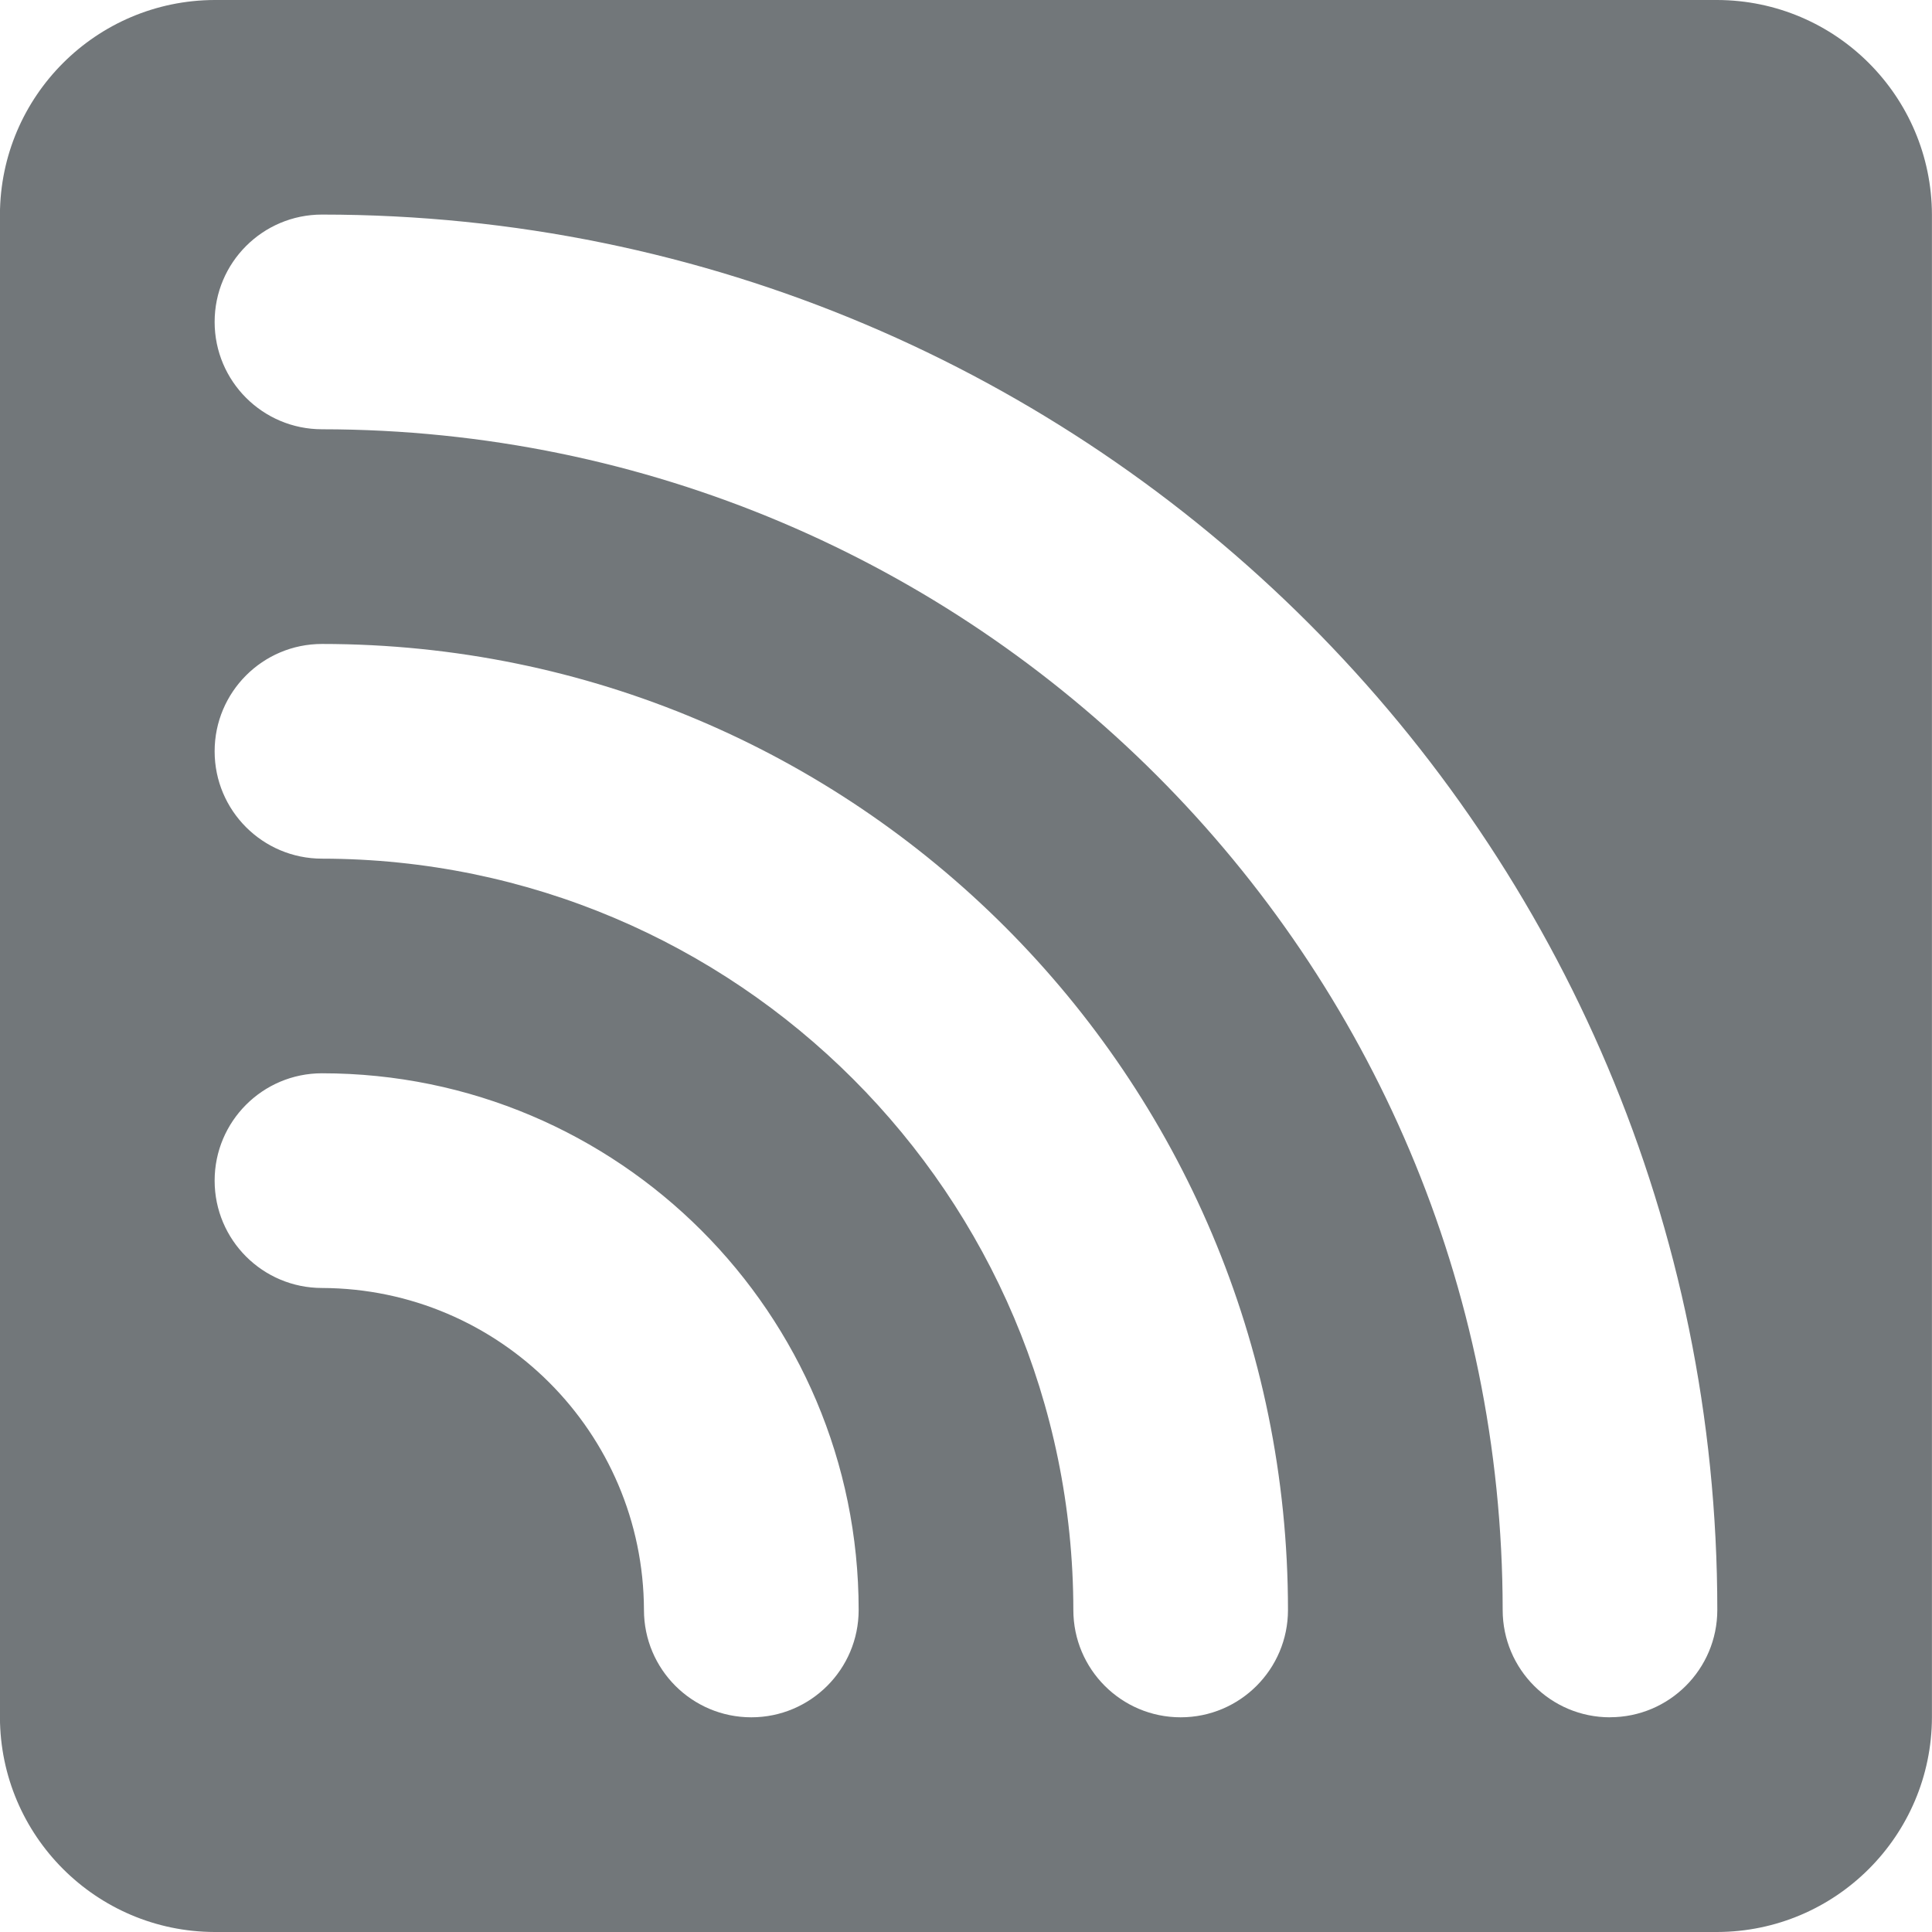
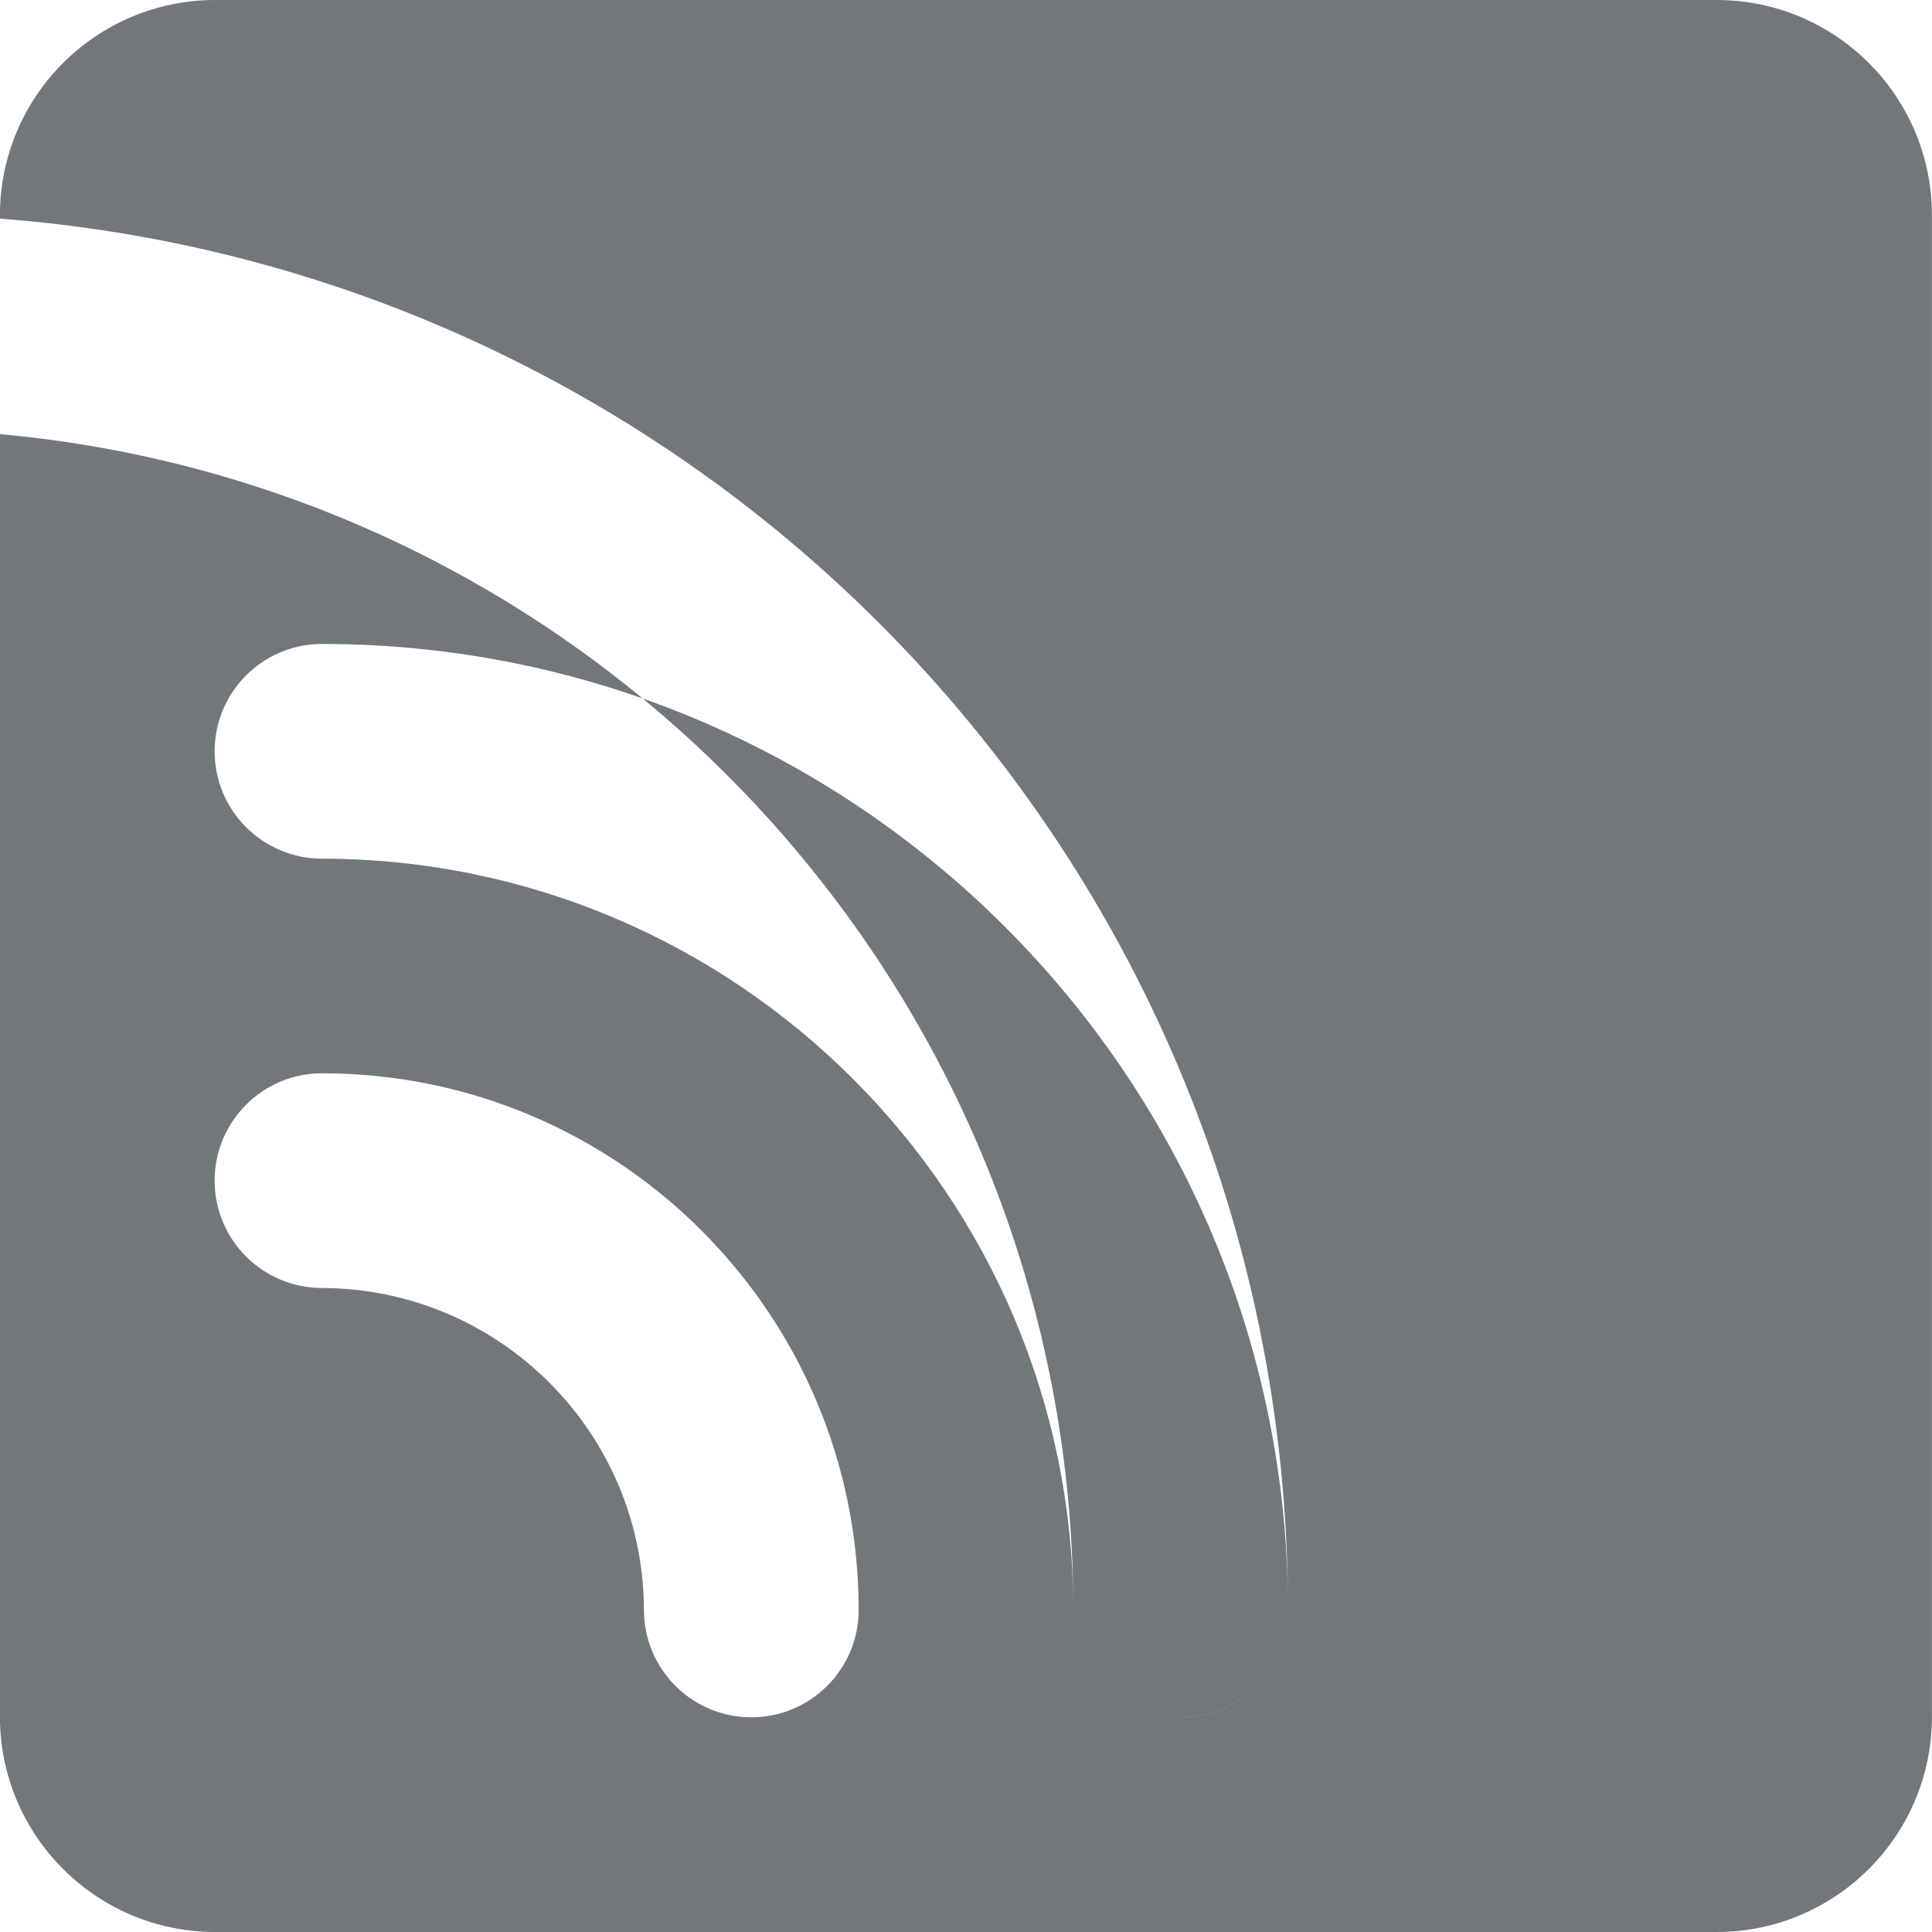
<svg xmlns="http://www.w3.org/2000/svg" version="1.1" width="32" height="32" viewBox="0 0 32 32">
-   <path fill="#72777a" d="M28.444 0h-24.889c-1.961 0.006-3.55 1.594-3.556 3.555v24.889c0.006 1.961 1.594 3.55 3.555 3.556h24.889c1.961-0.006 3.55-1.594 3.556-3.555v-24.889c-0.006-1.961-1.594-3.55-3.555-3.556zM12.444 28.444c-0.982 0-1.778-0.796-1.778-1.778-0.010-2.941-2.392-5.323-5.332-5.333-0.983 0-1.779-0.796-1.779-1.778s0.796-1.778 1.778-1.778c4.909 0 8.889 3.98 8.889 8.889 0 0.982-0.796 1.778-1.778 1.778zM19.556 28.444c-0.982 0-1.778-0.796-1.778-1.778-0.008-6.87-5.575-12.436-12.444-12.444-0.983 0-1.779-0.796-1.779-1.778s0.796-1.778 1.778-1.778c8.837 0 16 7.163 16 16 0 0.982-0.796 1.778-1.778 1.778zM26.667 28.444c-0.982 0-1.778-0.796-1.778-1.778-0.007-10.797-8.758-19.548-19.555-19.556-0.983 0-1.779-0.796-1.779-1.778s0.796-1.778 1.778-1.778c12.764 0 23.111 10.347 23.111 23.111 0 0.982-0.796 1.778-1.778 1.778z" />
+   <path fill="#72777a" d="M28.444 0h-24.889c-1.961 0.006-3.55 1.594-3.556 3.555v24.889c0.006 1.961 1.594 3.55 3.555 3.556h24.889c1.961-0.006 3.55-1.594 3.556-3.555v-24.889c-0.006-1.961-1.594-3.55-3.555-3.556zM12.444 28.444c-0.982 0-1.778-0.796-1.778-1.778-0.010-2.941-2.392-5.323-5.332-5.333-0.983 0-1.779-0.796-1.779-1.778s0.796-1.778 1.778-1.778c4.909 0 8.889 3.98 8.889 8.889 0 0.982-0.796 1.778-1.778 1.778zM19.556 28.444c-0.982 0-1.778-0.796-1.778-1.778-0.008-6.87-5.575-12.436-12.444-12.444-0.983 0-1.779-0.796-1.779-1.778s0.796-1.778 1.778-1.778c8.837 0 16 7.163 16 16 0 0.982-0.796 1.778-1.778 1.778zc-0.982 0-1.778-0.796-1.778-1.778-0.007-10.797-8.758-19.548-19.555-19.556-0.983 0-1.779-0.796-1.779-1.778s0.796-1.778 1.778-1.778c12.764 0 23.111 10.347 23.111 23.111 0 0.982-0.796 1.778-1.778 1.778z" />
</svg>